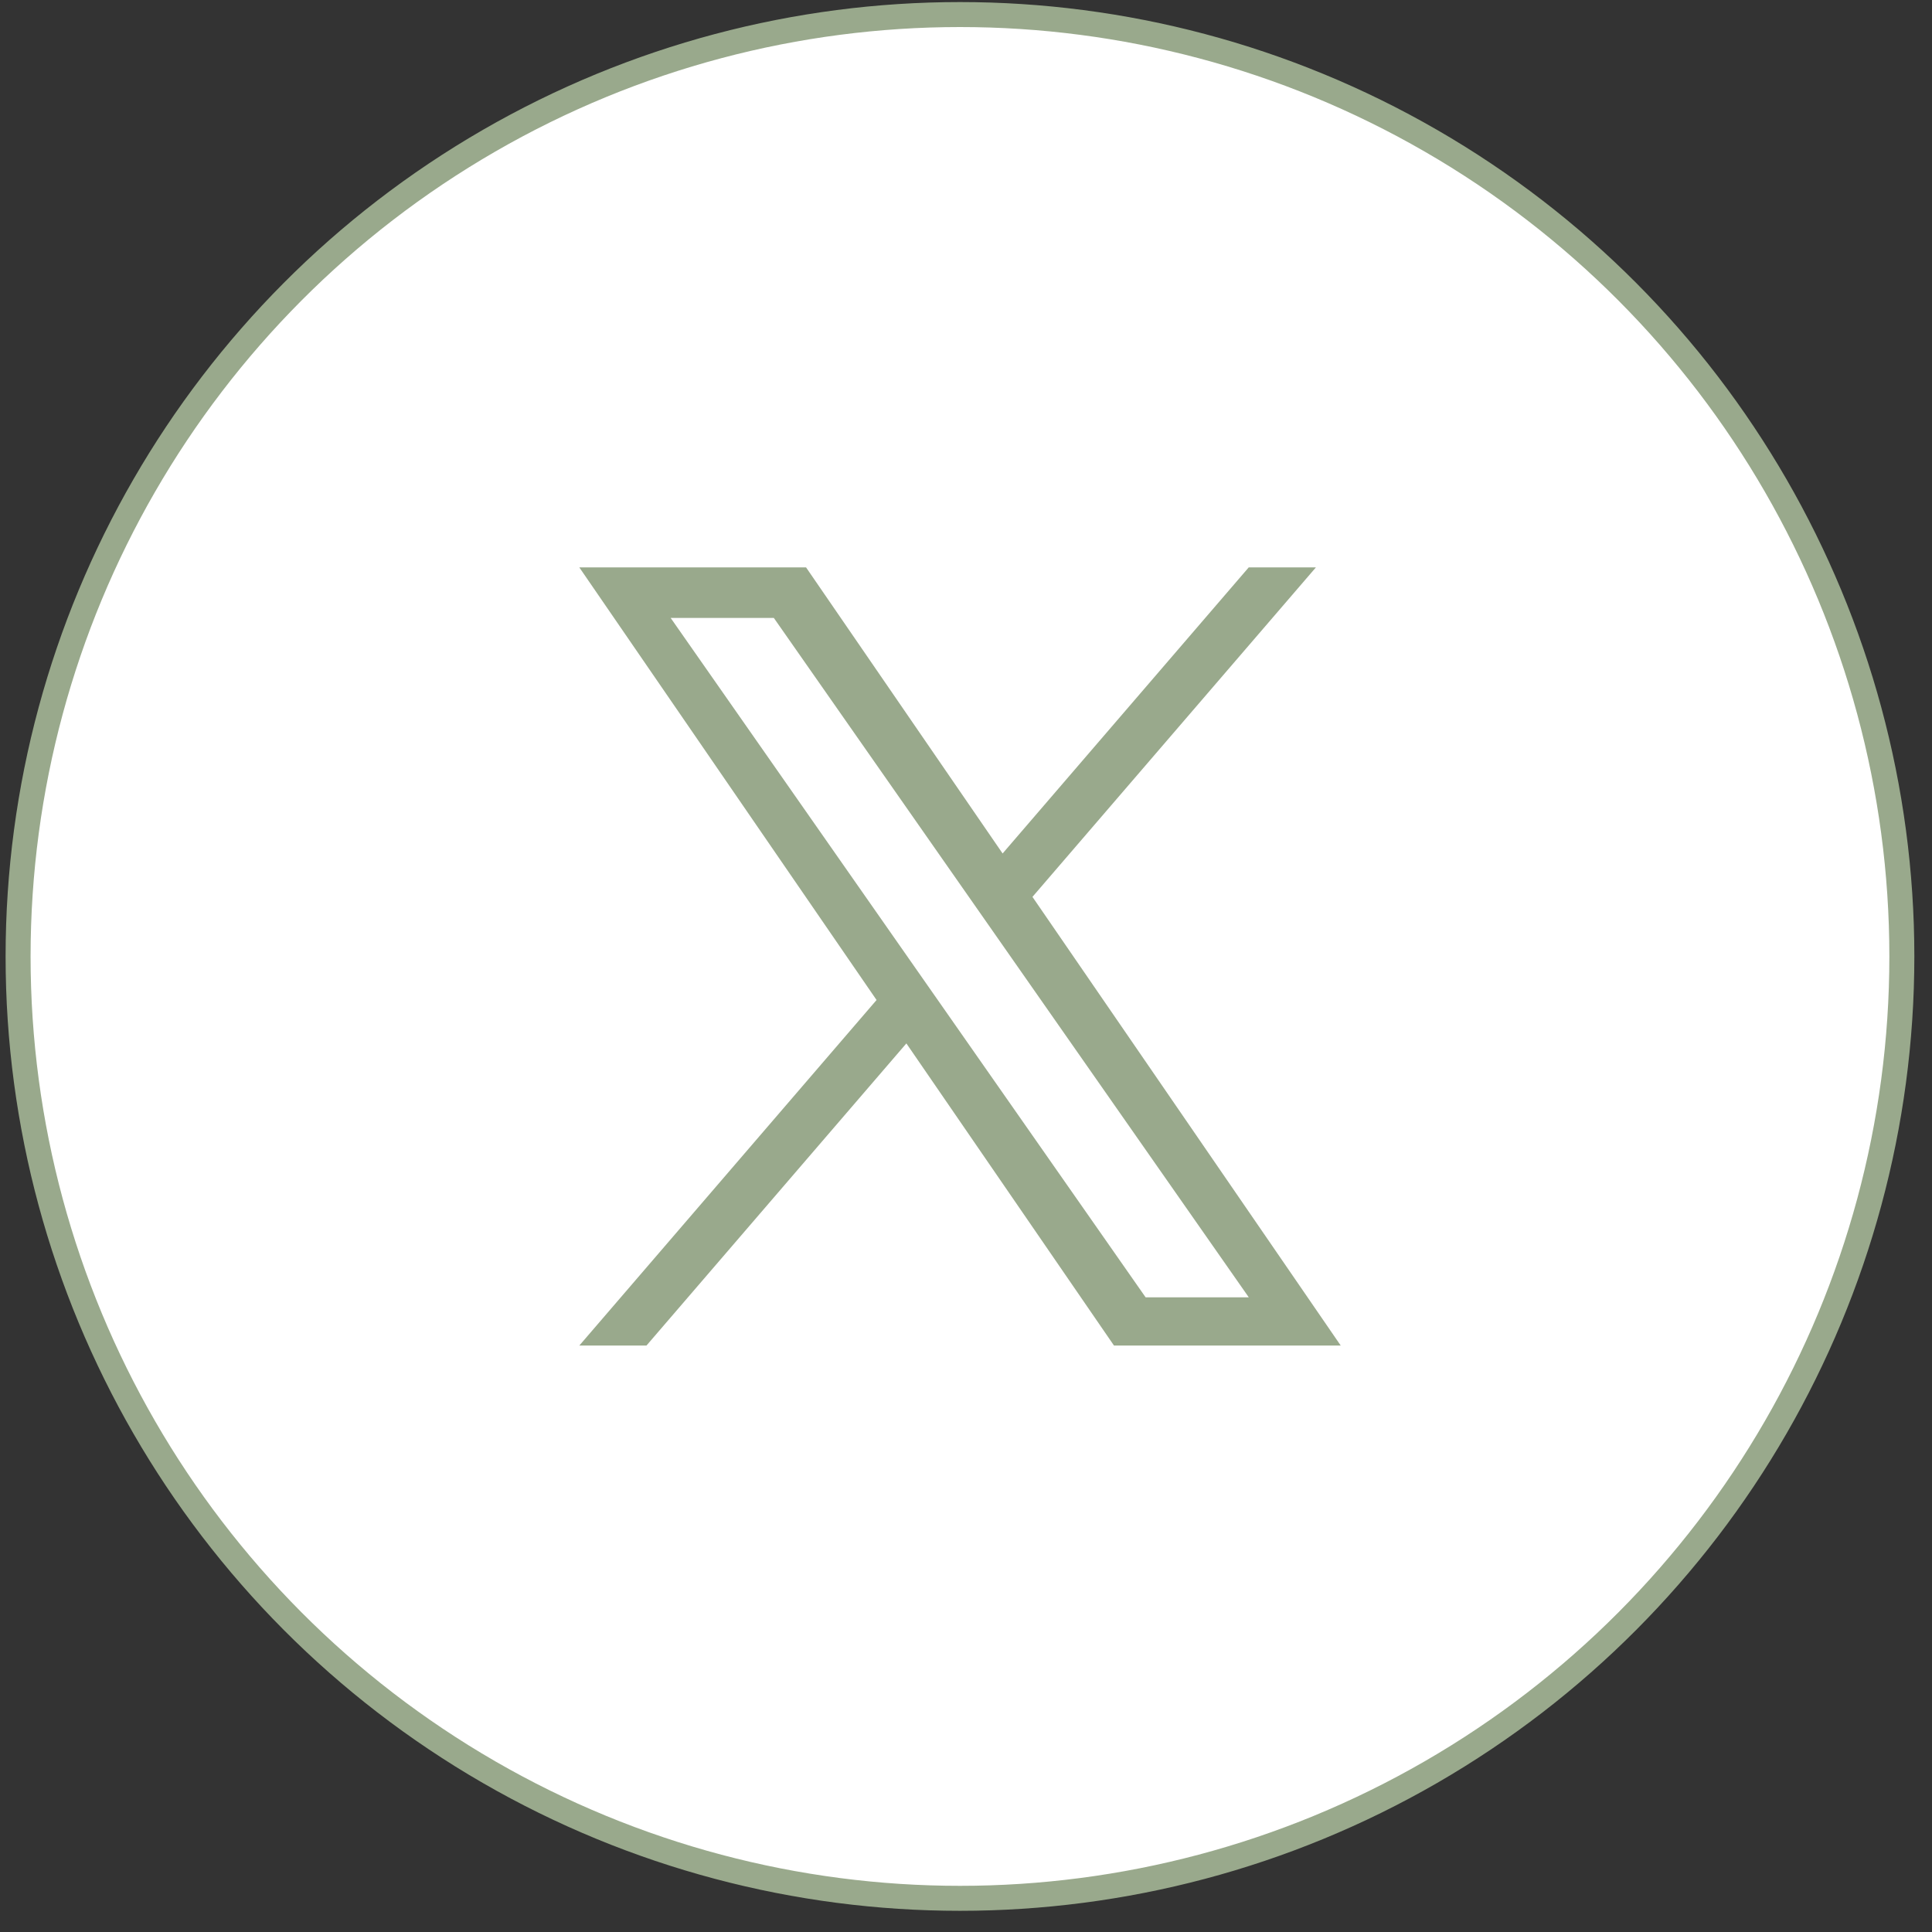
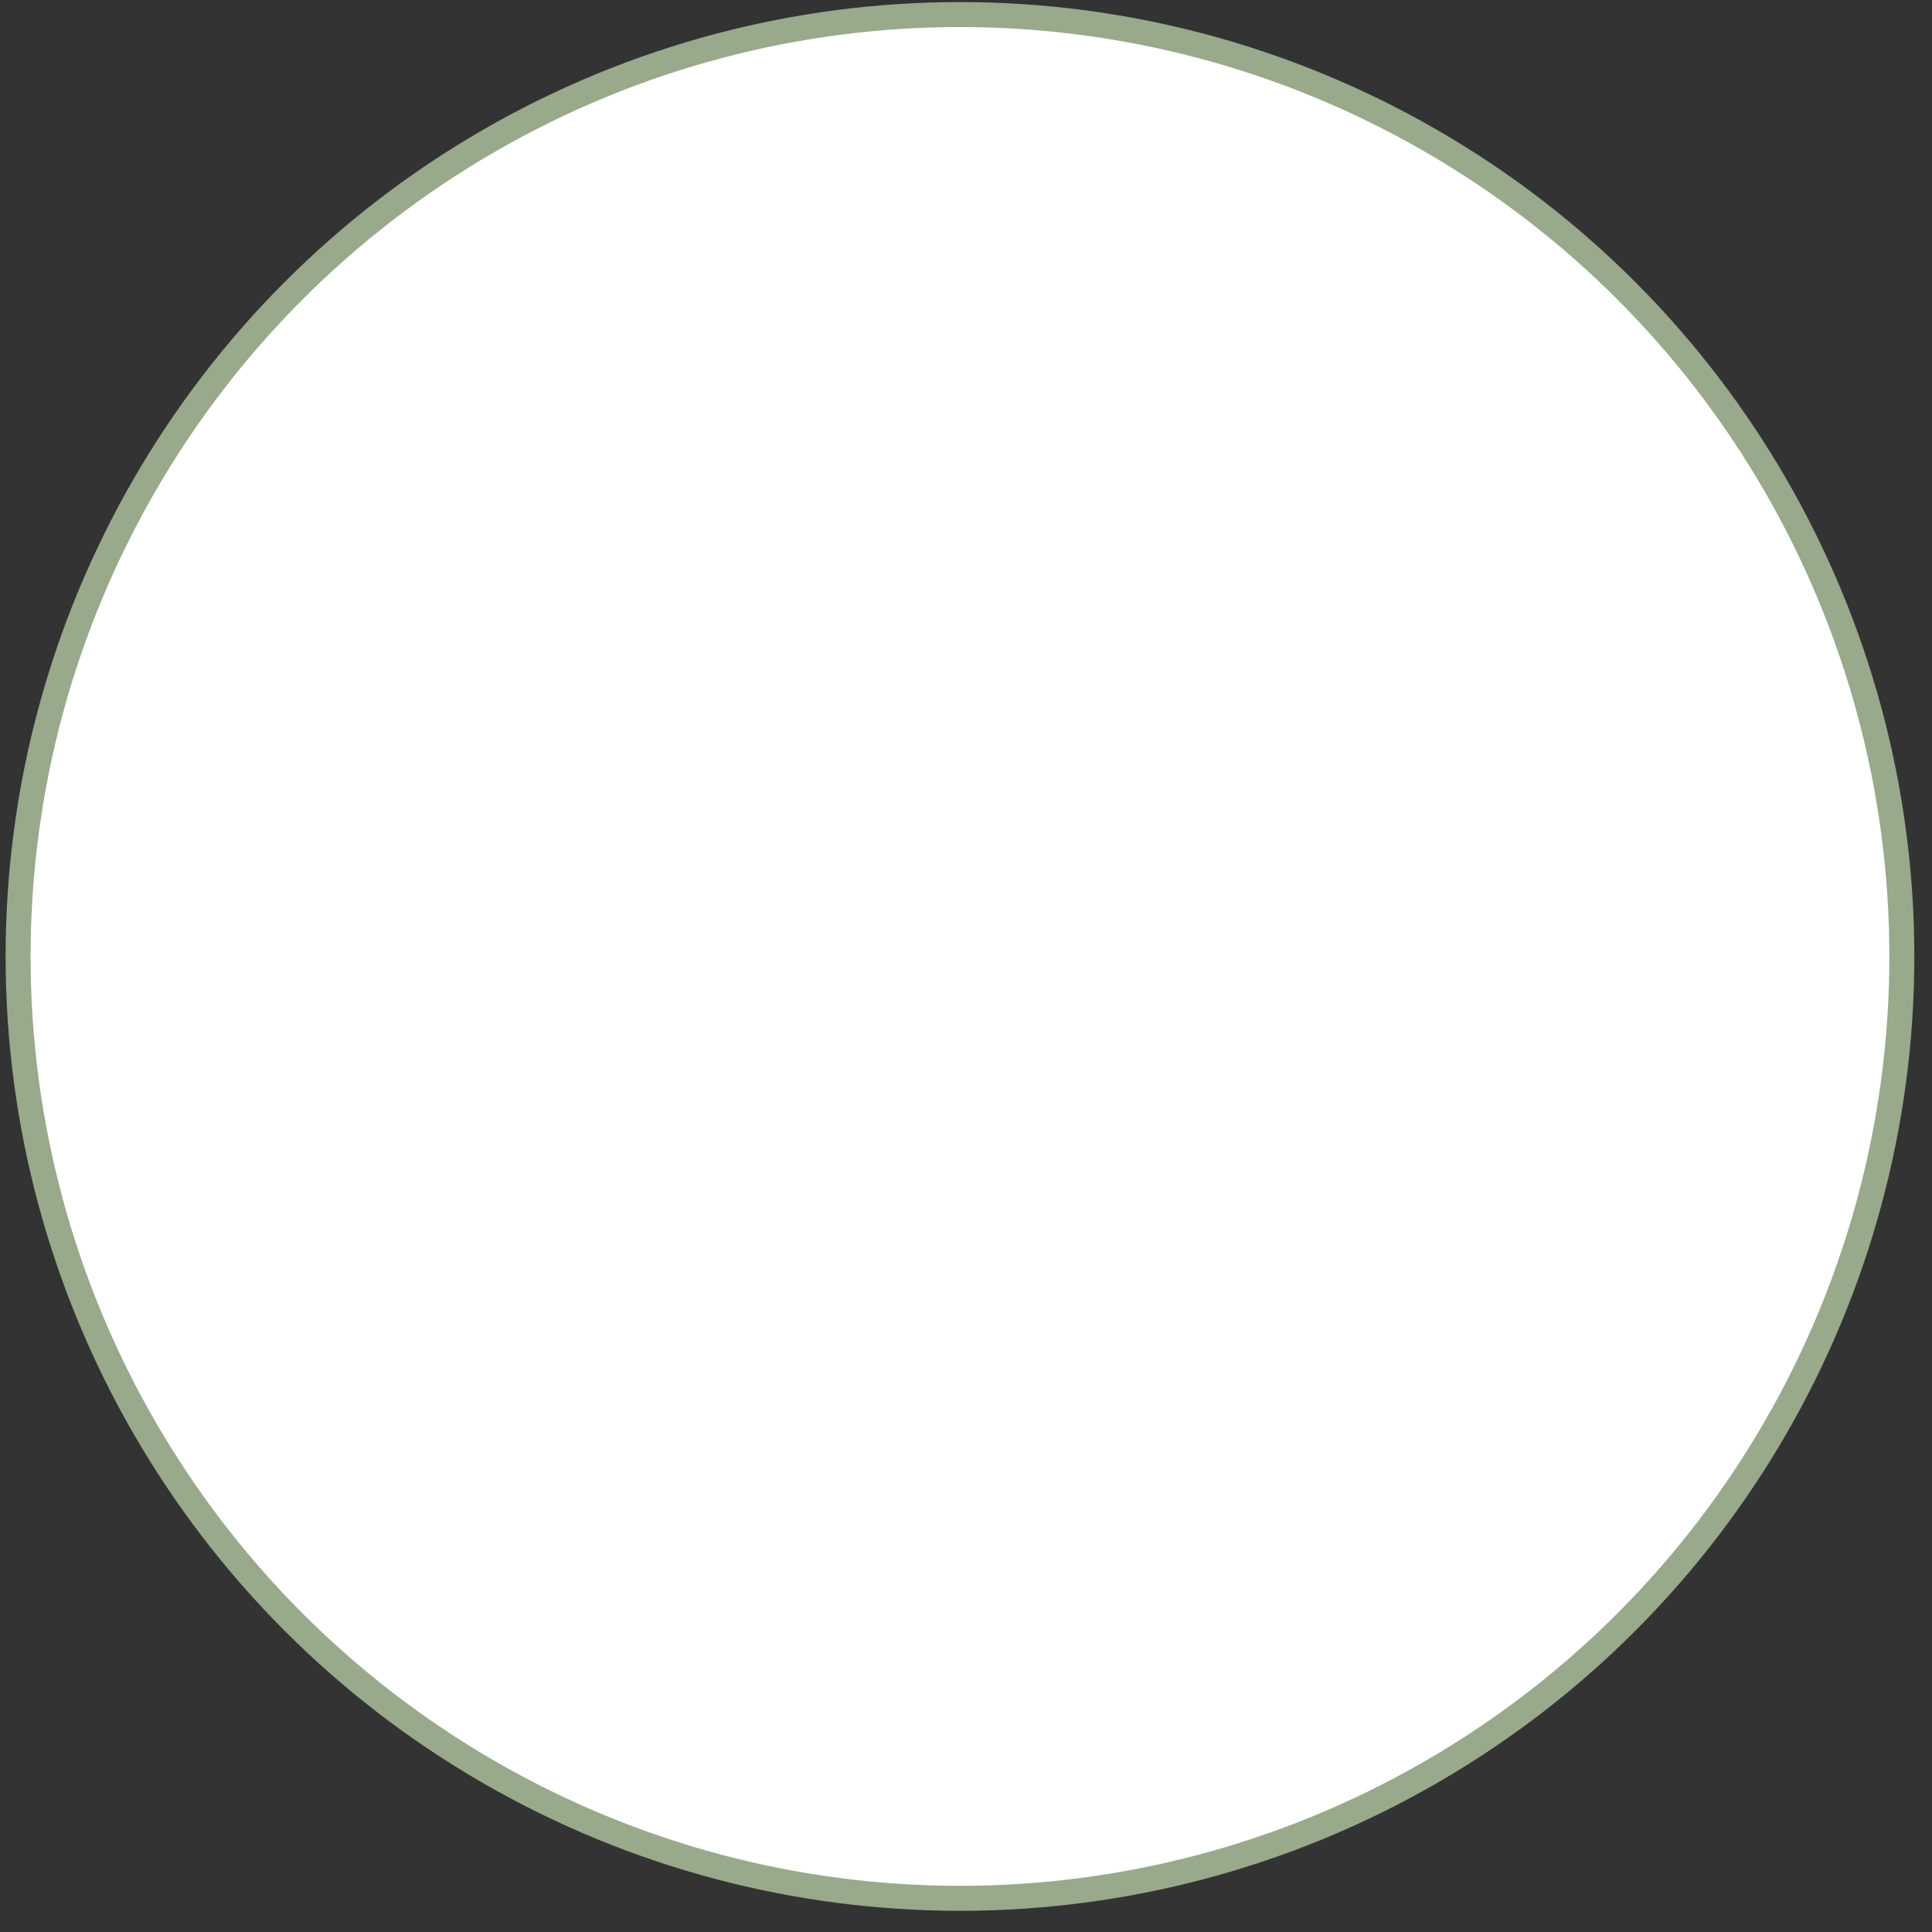
<svg xmlns="http://www.w3.org/2000/svg" width="58" height="58" viewBox="0 0 58 58" fill="none">
  <rect x="0" y="0" width="58" height="58" fill="#333333" stroke="none" />
  <circle cx="28.819" cy="28.713" r="28.276" fill="white" stroke="#99A98C" stroke-width="0.75" />
-   <path d="M30.995 26.925L39.505 17.033H37.488L30.099 25.622L24.198 17.033H17.391L26.315 30.021L17.391 40.395H19.407L27.21 31.324L33.443 40.395H40.25L30.995 26.925ZM28.233 30.136L27.329 28.843L20.134 18.551H23.231L29.038 26.857L29.942 28.15L37.489 38.946H34.392L28.233 30.136Z" fill="#99A98C" />
</svg>